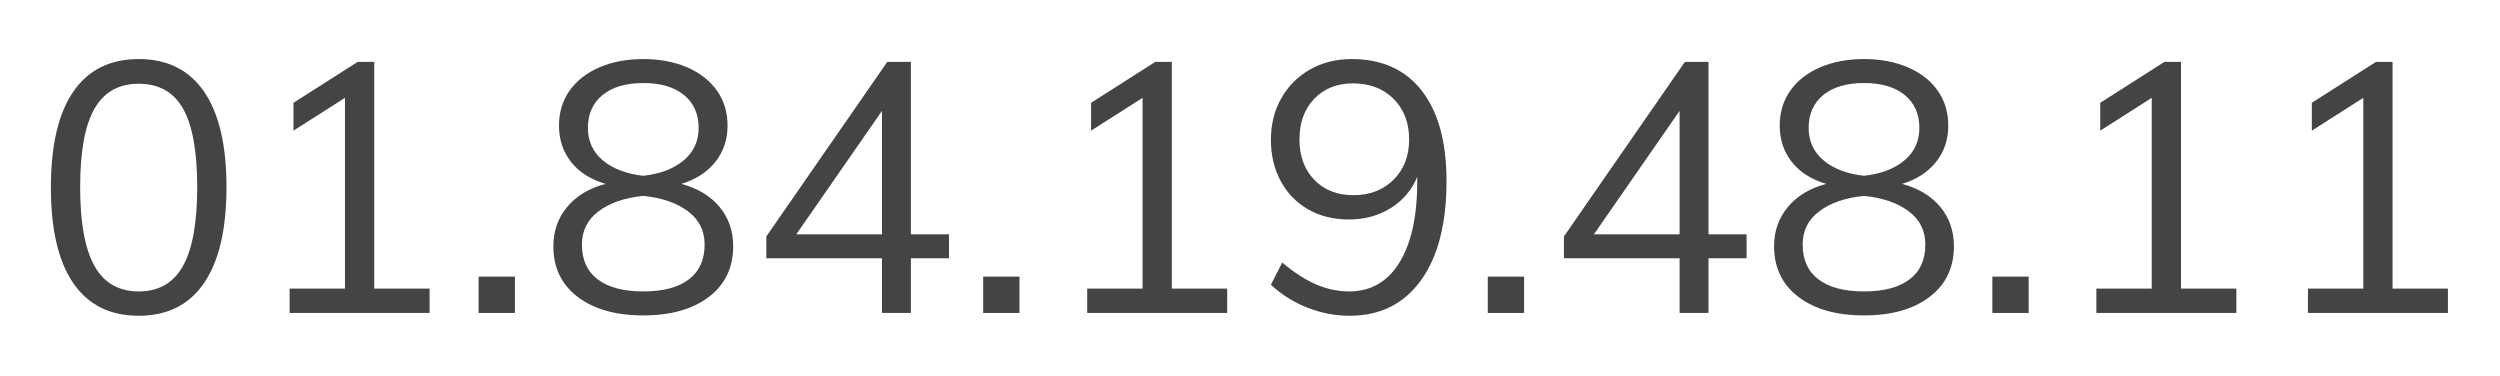
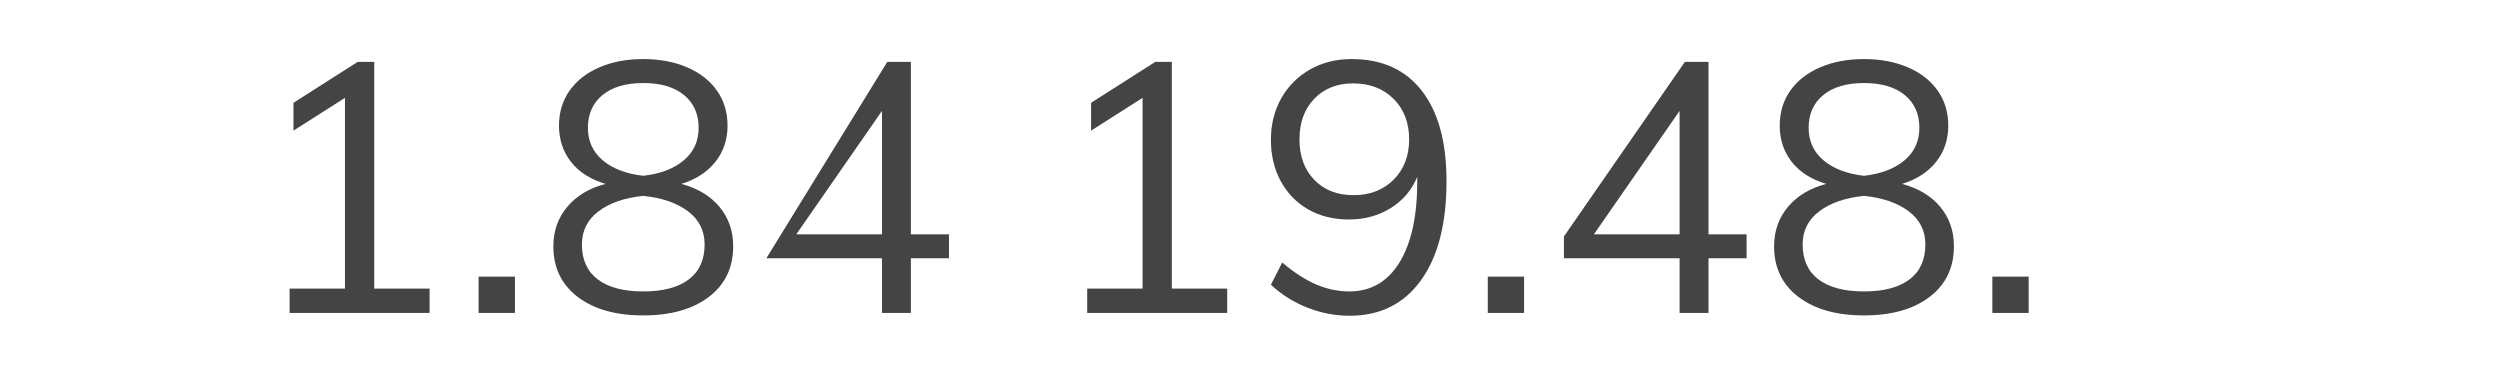
<svg xmlns="http://www.w3.org/2000/svg" width="100%" height="100%" viewBox="0 0 1418 213" version="1.1" xml:space="preserve" style="fill-rule:evenodd;clip-rule:evenodd;stroke-linejoin:round;stroke-miterlimit:1.414;">
  <g transform="matrix(1,0,0,1,-121.088,-60.468)">
-     <path d="M199.75,239.568C183.483,239.568 171.116,233.401 162.65,221.068C154.183,208.734 149.95,190.634 149.95,166.768C149.95,142.901 154.183,124.801 162.65,112.468C171.116,100.134 183.483,93.968 199.75,93.968C216.016,93.968 228.383,100.134 236.85,112.468C245.316,124.801 249.55,142.834 249.55,166.568C249.55,190.434 245.316,208.568 236.85,220.968C228.383,233.368 216.016,239.568 199.75,239.568ZM199.75,225.768C211.083,225.768 219.45,220.968 224.85,211.368C230.25,201.768 232.95,186.834 232.95,166.568C232.95,146.434 230.283,131.634 224.95,122.168C219.616,112.701 211.216,107.968 199.75,107.968C188.416,107.968 180.05,112.701 174.65,122.168C169.25,131.634 166.55,146.434 166.55,166.568C166.55,186.701 169.25,201.601 174.65,211.268C180.05,220.934 188.416,225.768 199.75,225.768Z" style="fill:rgb(68,68,68);fill-rule:nonzero;" />
    <path d="M333.35,224.168L364.75,224.168L364.75,237.968L285.35,237.968L285.35,224.168L316.75,224.168L316.75,115.968L287.55,134.568L287.55,118.768L323.95,95.568L333.35,95.568L333.35,224.168Z" style="fill:rgb(68,68,68);fill-rule:nonzero;" />
    <rect x="392.55" y="217.368" width="20.6" height="20.6" style="fill:rgb(68,68,68);fill-rule:nonzero;" />
    <path d="M507.55,164.768C516.883,167.301 524.116,171.668 529.25,177.868C534.383,184.068 536.95,191.501 536.95,200.168C536.95,212.301 532.35,221.868 523.15,228.868C513.95,235.868 501.55,239.368 485.95,239.368C470.35,239.368 457.95,235.868 448.75,228.868C439.55,221.868 434.95,212.301 434.95,200.168C434.95,191.501 437.583,184.034 442.85,177.768C448.116,171.501 455.35,167.168 464.55,164.768C456.016,162.234 449.483,158.068 444.95,152.268C440.416,146.468 438.15,139.634 438.15,131.768C438.15,124.168 440.15,117.534 444.15,111.868C448.15,106.201 453.783,101.801 461.05,98.668C468.316,95.534 476.616,93.968 485.95,93.968C495.283,93.968 503.583,95.534 510.85,98.668C518.116,101.801 523.75,106.201 527.75,111.868C531.75,117.534 533.75,124.168 533.75,131.768C533.75,139.634 531.45,146.468 526.85,152.268C522.25,158.068 515.816,162.234 507.55,164.768ZM454.55,132.968C454.55,140.568 457.383,146.734 463.05,151.468C468.716,156.201 476.35,159.101 485.95,160.168C495.55,159.101 503.183,156.201 508.85,151.468C514.516,146.734 517.35,140.568 517.35,132.968C517.35,125.101 514.583,118.901 509.05,114.368C503.516,109.834 495.816,107.568 485.95,107.568C476.083,107.568 468.383,109.834 462.85,114.368C457.316,118.901 454.55,125.101 454.55,132.968ZM485.95,225.768C497.15,225.768 505.75,223.501 511.75,218.968C517.75,214.434 520.75,207.834 520.75,199.168C520.75,191.301 517.583,185.001 511.25,180.268C504.916,175.534 496.483,172.634 485.95,171.568C475.416,172.634 466.983,175.534 460.65,180.268C454.316,185.001 451.15,191.301 451.15,199.168C451.15,207.834 454.15,214.434 460.15,218.968C466.15,223.501 474.75,225.768 485.95,225.768Z" style="fill:rgb(68,68,68);fill-rule:nonzero;" />
-     <path d="M659.35,193.368L659.35,206.968L637.75,206.968L637.75,237.968L621.35,237.968L621.35,206.968L555.75,206.968L555.75,194.568L624.35,95.568L637.75,95.568L637.75,193.368L659.35,193.368ZM572.75,193.368L621.35,193.368L621.35,123.368L572.75,193.368Z" style="fill:rgb(68,68,68);fill-rule:nonzero;" />
-     <rect x="678.75" y="217.368" width="20.6" height="20.6" style="fill:rgb(68,68,68);fill-rule:nonzero;" />
+     <path d="M659.35,193.368L659.35,206.968L637.75,206.968L637.75,237.968L621.35,237.968L621.35,206.968L555.75,206.968L624.35,95.568L637.75,95.568L637.75,193.368L659.35,193.368ZM572.75,193.368L621.35,193.368L621.35,123.368L572.75,193.368Z" style="fill:rgb(68,68,68);fill-rule:nonzero;" />
    <path d="M785.75,224.168L817.15,224.168L817.15,237.968L737.75,237.968L737.75,224.168L769.15,224.168L769.15,115.968L739.95,134.568L739.95,118.768L776.35,95.568L785.75,95.568L785.75,224.168Z" style="fill:rgb(68,68,68);fill-rule:nonzero;" />
    <path d="M887.75,93.968C904.95,93.968 918.216,99.968 927.55,111.968C936.883,123.968 941.55,141.034 941.55,163.168C941.55,187.301 936.716,206.068 927.05,219.468C917.383,232.868 903.883,239.568 886.55,239.568C878.416,239.568 870.45,238.034 862.65,234.968C854.85,231.901 847.95,227.568 841.95,221.968L848.35,209.368C855.15,215.101 861.616,219.268 867.75,221.868C873.883,224.468 880.083,225.768 886.35,225.768C898.616,225.768 908.116,220.301 914.85,209.368C921.583,198.434 924.95,183.101 924.95,163.368L924.95,160.768C921.883,168.234 916.883,174.134 909.95,178.468C903.016,182.801 895.083,184.968 886.15,184.968C877.483,184.968 869.816,183.068 863.15,179.268C856.483,175.468 851.283,170.134 847.55,163.268C843.816,156.401 841.95,148.568 841.95,139.768C841.95,130.968 843.916,123.101 847.85,116.168C851.783,109.234 857.216,103.801 864.15,99.868C871.083,95.934 878.95,93.968 887.75,93.968ZM888.75,171.168C898.083,171.168 905.683,168.234 911.55,162.368C917.416,156.501 920.35,148.901 920.35,139.568C920.35,130.101 917.416,122.434 911.55,116.568C905.683,110.701 898.016,107.768 888.55,107.768C879.483,107.768 872.15,110.668 866.55,116.468C860.95,122.268 858.15,129.968 858.15,139.568C858.15,149.034 860.95,156.668 866.55,162.468C872.15,168.268 879.55,171.168 888.75,171.168Z" style="fill:rgb(68,68,68);fill-rule:nonzero;" />
    <rect x="964.95" y="217.368" width="20.6" height="20.6" style="fill:rgb(68,68,68);fill-rule:nonzero;" />
    <path d="M1111.75,193.368L1111.75,206.968L1090.15,206.968L1090.15,237.968L1073.75,237.968L1073.75,206.968L1008.15,206.968L1008.15,194.568L1076.75,95.568L1090.15,95.568L1090.15,193.368L1111.75,193.368ZM1025.15,193.368L1073.75,193.368L1073.75,123.368L1025.15,193.368Z" style="fill:rgb(68,68,68);fill-rule:nonzero;" />
    <path d="M1199.95,164.768C1209.28,167.301 1216.52,171.668 1221.65,177.868C1226.78,184.068 1229.35,191.501 1229.35,200.168C1229.35,212.301 1224.75,221.868 1215.55,228.868C1206.35,235.868 1193.95,239.368 1178.35,239.368C1162.75,239.368 1150.35,235.868 1141.15,228.868C1131.95,221.868 1127.35,212.301 1127.35,200.168C1127.35,191.501 1129.98,184.034 1135.25,177.768C1140.52,171.501 1147.75,167.168 1156.95,164.768C1148.42,162.234 1141.88,158.068 1137.35,152.268C1132.82,146.468 1130.55,139.634 1130.55,131.768C1130.55,124.168 1132.55,117.534 1136.55,111.868C1140.55,106.201 1146.18,101.801 1153.45,98.668C1160.72,95.534 1169.02,93.968 1178.35,93.968C1187.68,93.968 1195.98,95.534 1203.25,98.668C1210.52,101.801 1216.15,106.201 1220.15,111.868C1224.15,117.534 1226.15,124.168 1226.15,131.768C1226.15,139.634 1223.85,146.468 1219.25,152.268C1214.65,158.068 1208.22,162.234 1199.95,164.768ZM1146.95,132.968C1146.95,140.568 1149.78,146.734 1155.45,151.468C1161.12,156.201 1168.75,159.101 1178.35,160.168C1187.95,159.101 1195.58,156.201 1201.25,151.468C1206.92,146.734 1209.75,140.568 1209.75,132.968C1209.75,125.101 1206.98,118.901 1201.45,114.368C1195.92,109.834 1188.22,107.568 1178.35,107.568C1168.48,107.568 1160.78,109.834 1155.25,114.368C1149.72,118.901 1146.95,125.101 1146.95,132.968ZM1178.35,225.768C1189.55,225.768 1198.15,223.501 1204.15,218.968C1210.15,214.434 1213.15,207.834 1213.15,199.168C1213.15,191.301 1209.98,185.001 1203.65,180.268C1197.32,175.534 1188.88,172.634 1178.35,171.568C1167.82,172.634 1159.38,175.534 1153.05,180.268C1146.72,185.001 1143.55,191.301 1143.55,199.168C1143.55,207.834 1146.55,214.434 1152.55,218.968C1158.55,223.501 1167.15,225.768 1178.35,225.768Z" style="fill:rgb(68,68,68);fill-rule:nonzero;" />
    <rect x="1251.15" y="217.368" width="20.6" height="20.6" style="fill:rgb(68,68,68);fill-rule:nonzero;" />
-     <path d="M1358.15,224.168L1389.55,224.168L1389.55,237.968L1310.15,237.968L1310.15,224.168L1341.55,224.168L1341.55,115.968L1312.35,134.568L1312.35,118.768L1348.75,95.568L1358.15,95.568L1358.15,224.168Z" style="fill:rgb(68,68,68);fill-rule:nonzero;" />
-     <path d="M1478.15,224.168L1509.55,224.168L1509.55,237.968L1430.15,237.968L1430.15,224.168L1461.55,224.168L1461.55,115.968L1432.35,134.568L1432.35,118.768L1468.75,95.568L1478.15,95.568L1478.15,224.168Z" style="fill:rgb(68,68,68);fill-rule:nonzero;" />
  </g>
</svg>